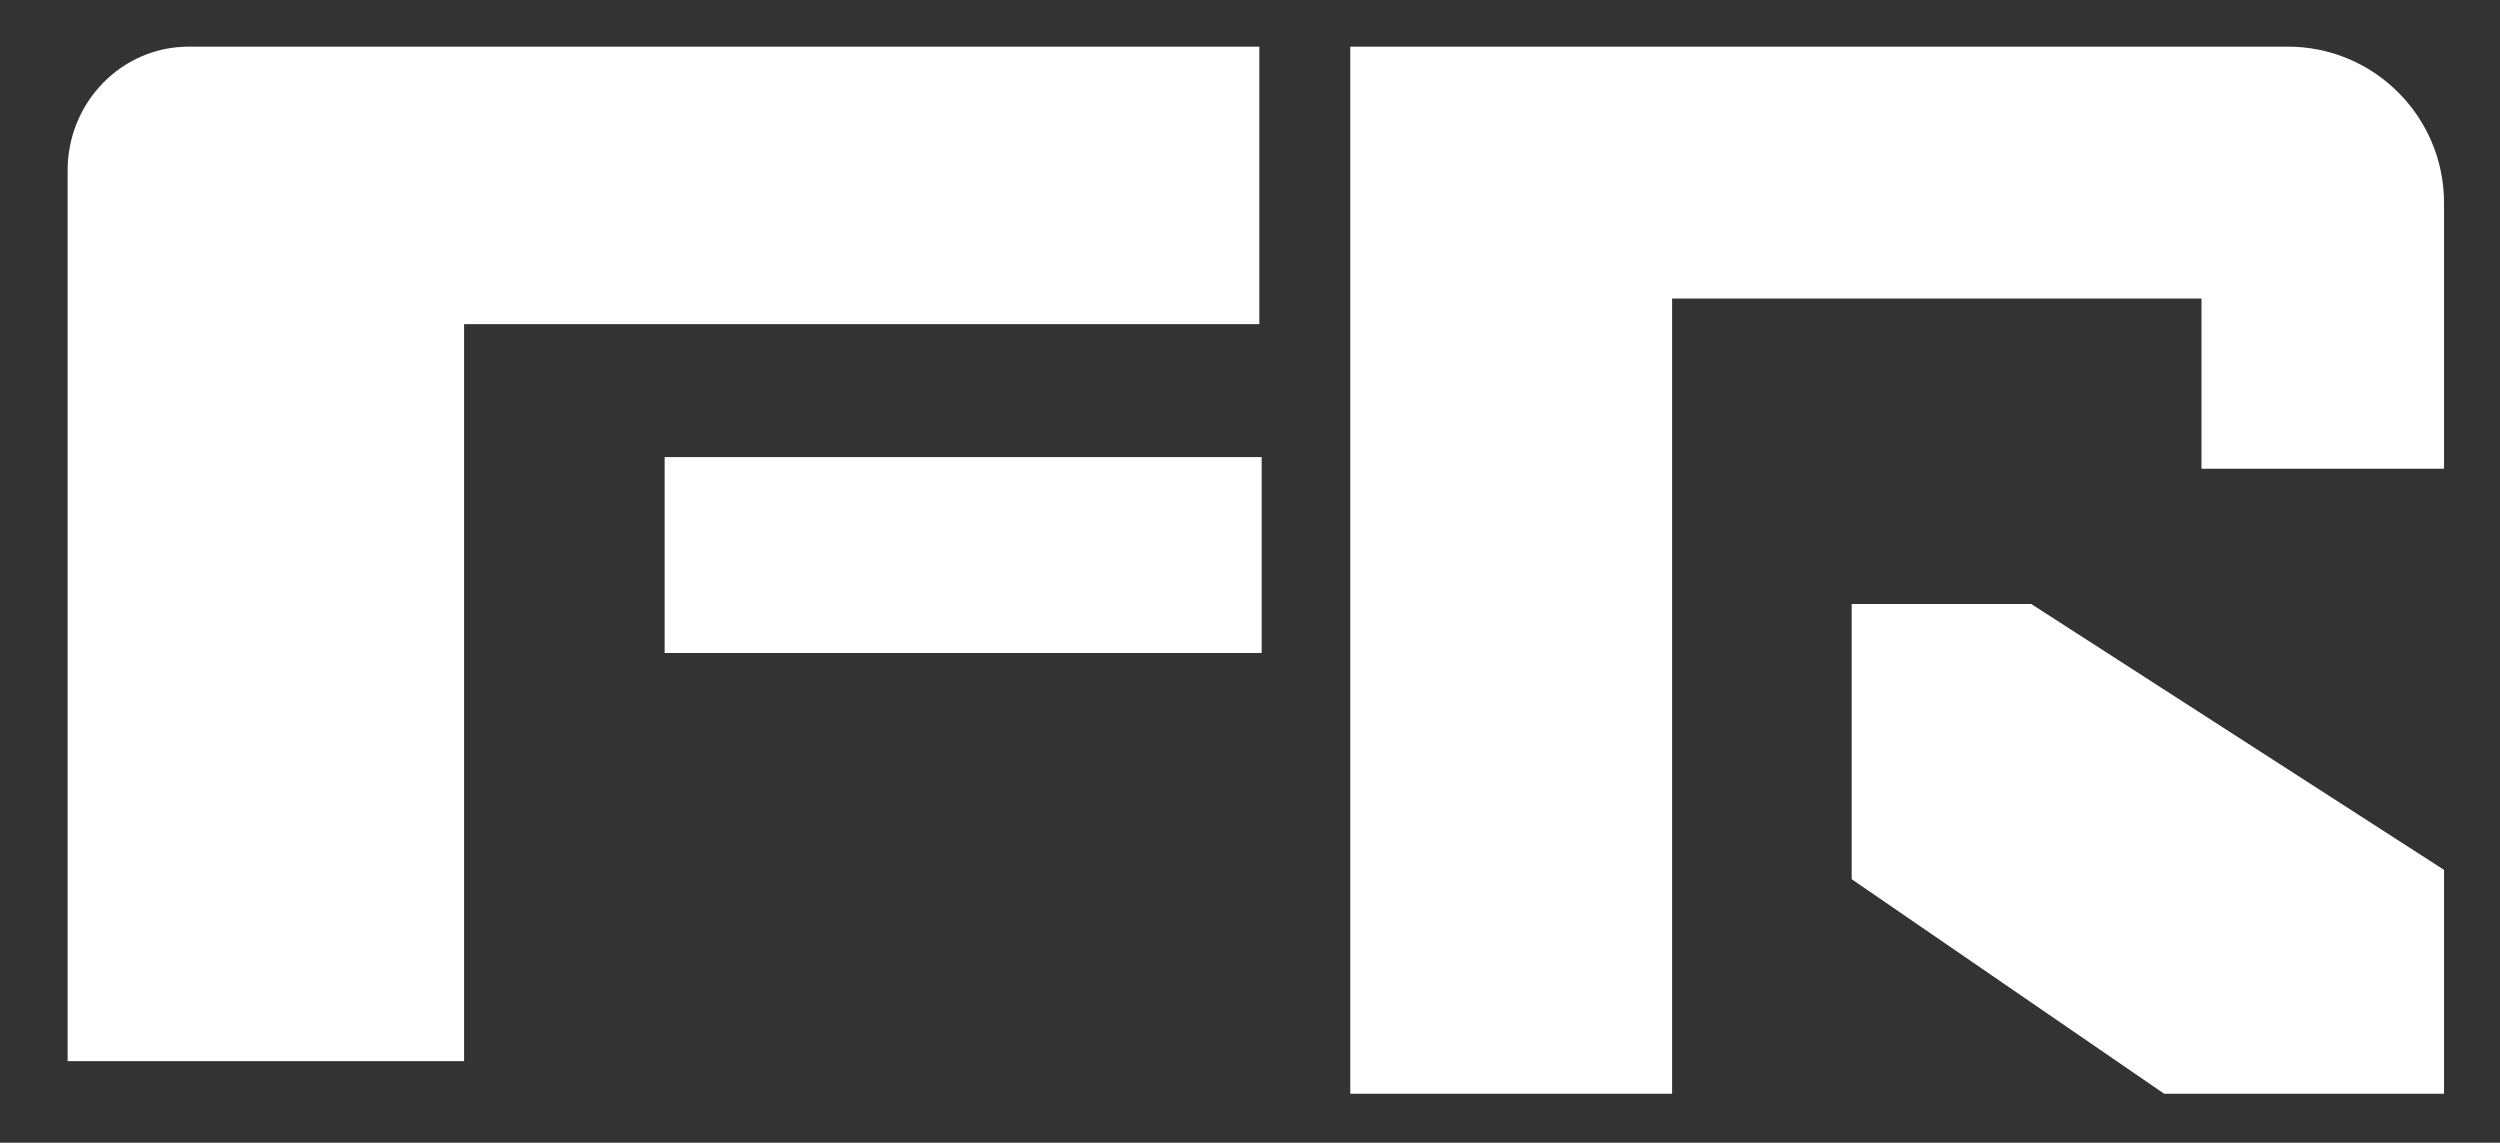
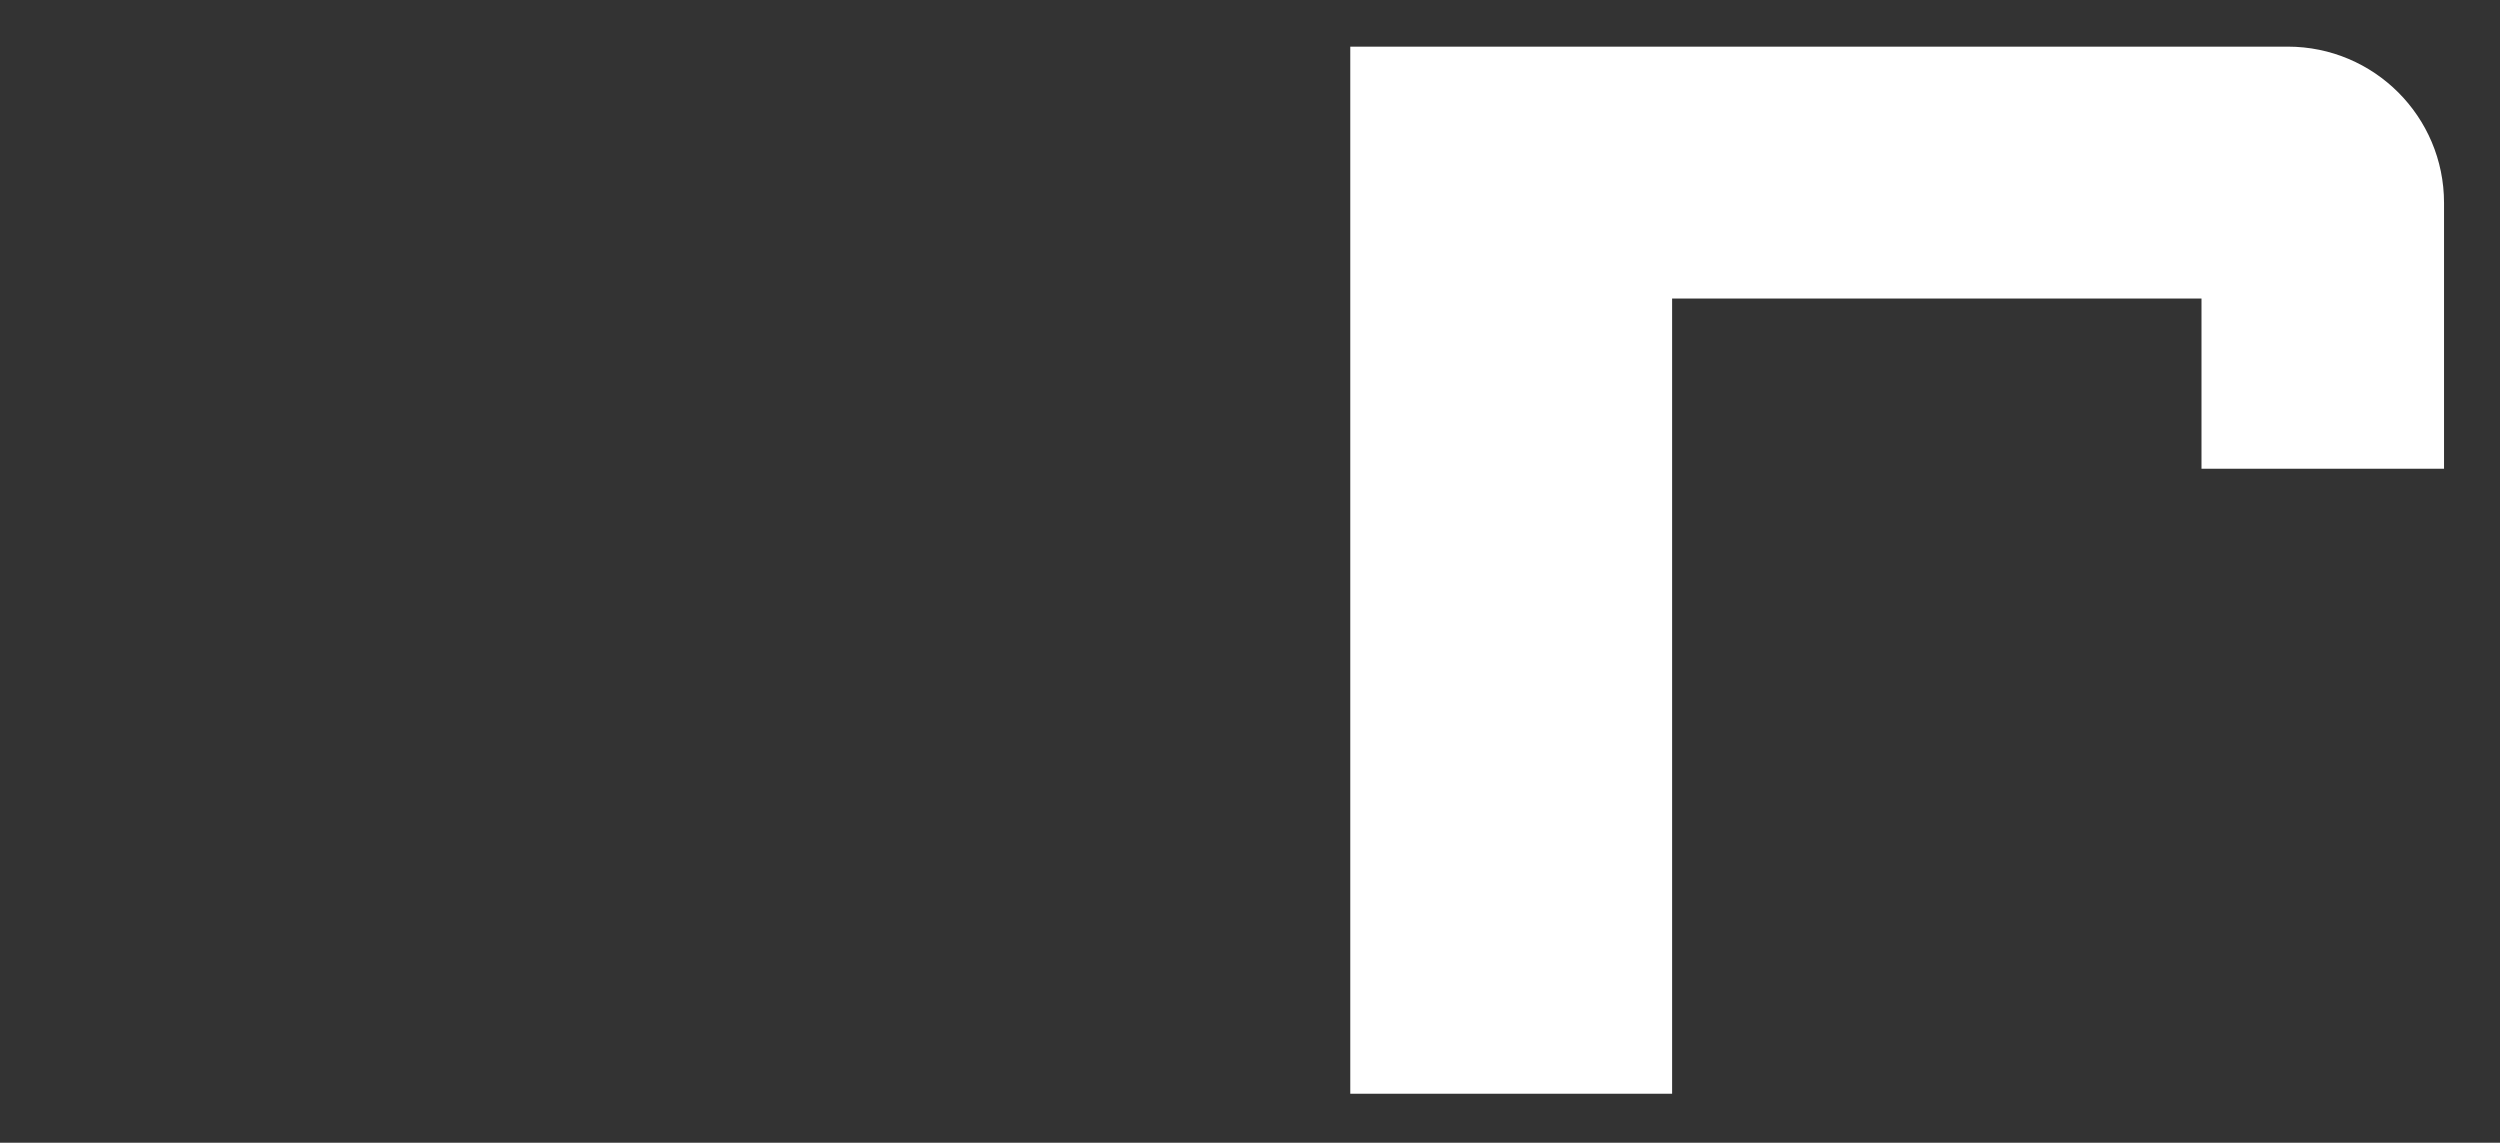
<svg xmlns="http://www.w3.org/2000/svg" id="Layer_1" x="0px" y="0px" viewBox="0 0 107.2 49" style="enable-background:new 0 0 107.2 49;" xml:space="preserve">
  <rect x="0" y="0" width="107.2" height="49" fill="#333333" stroke="none" />
  <style type="text/css">	.st0{fill:#FFFFFF;}</style>
-   <path class="st0" d="M54,2H19.9H8.1C5.2,2,2.9,4.4,2.9,7.3V14v31.5h17V13.9H54V2z" />
-   <rect x="28.5" y="19.6" class="st0" width="25.6" height="8.4" />
  <path class="st0" d="M98.1,2H74.9h-17v11.9v33h13.8V12.8h22.7v7.3h10.4v-7.3v-2.4V8.7C104.8,5,101.8,2,98.1,2z" />
-   <polygon class="st0" points="79.4,25.9 87.1,25.9 104.8,37.3 104.8,46.9 92.8,46.9 79.4,37.7 " />
</svg>